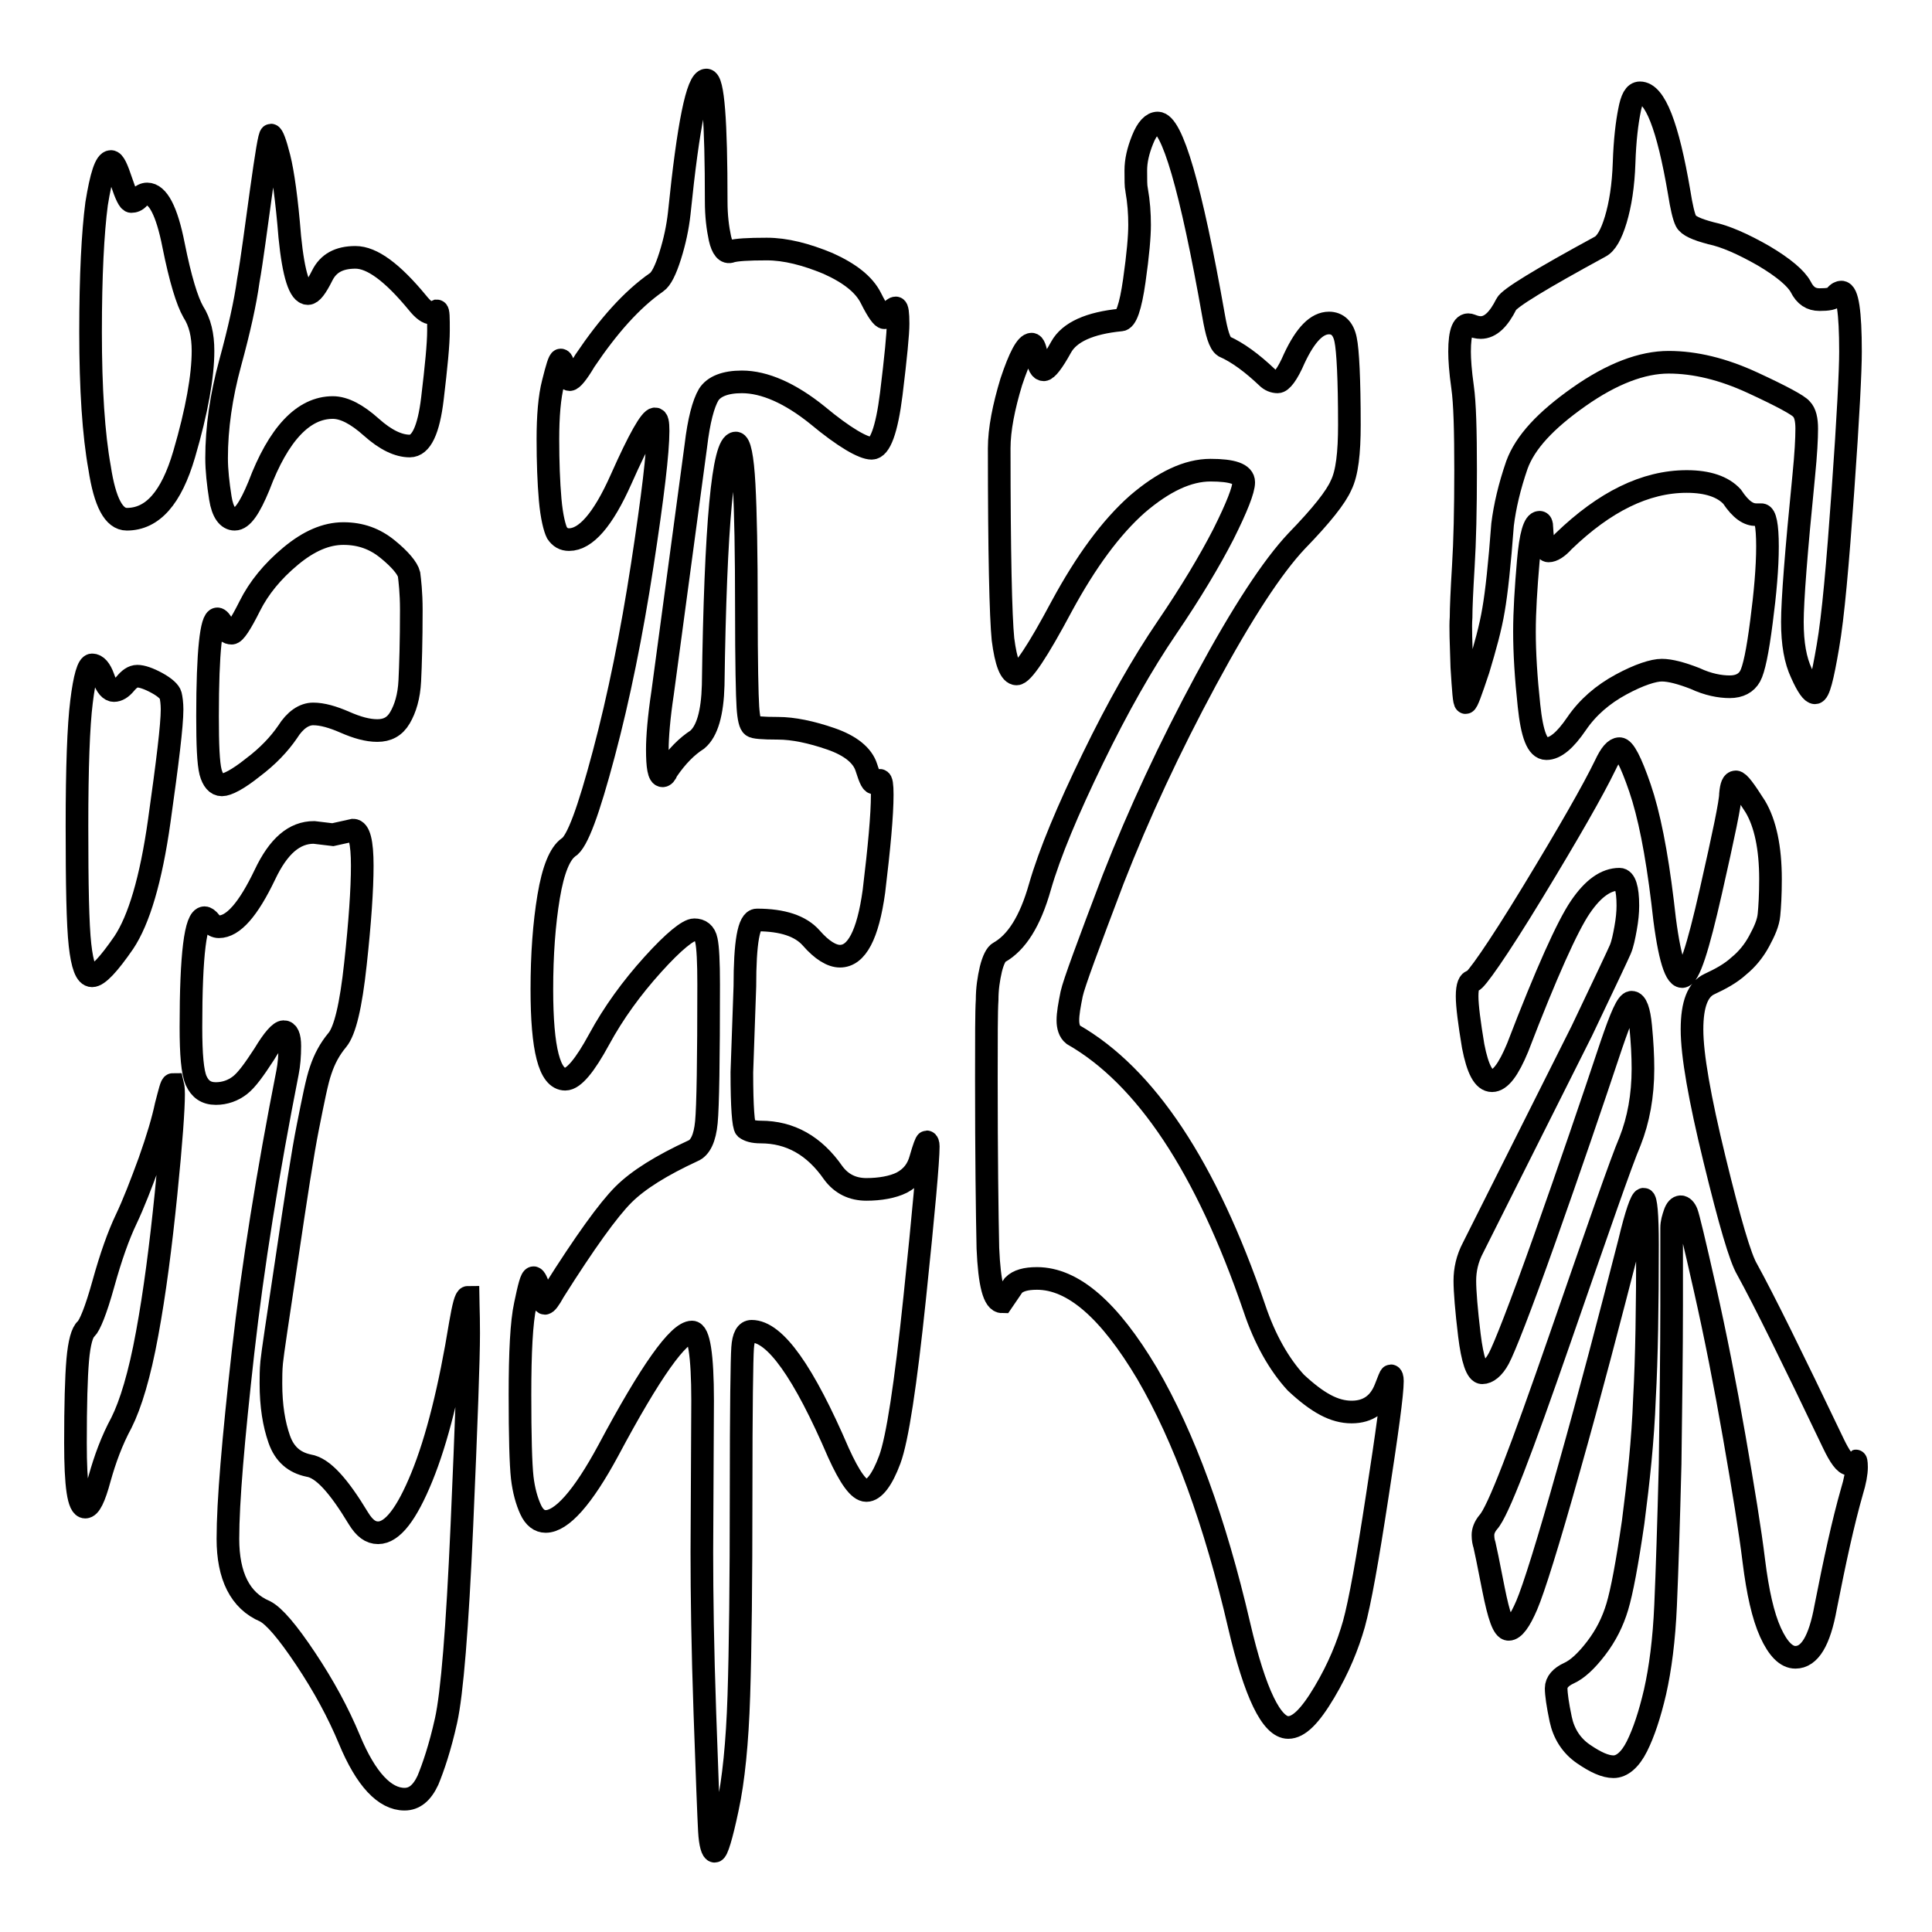
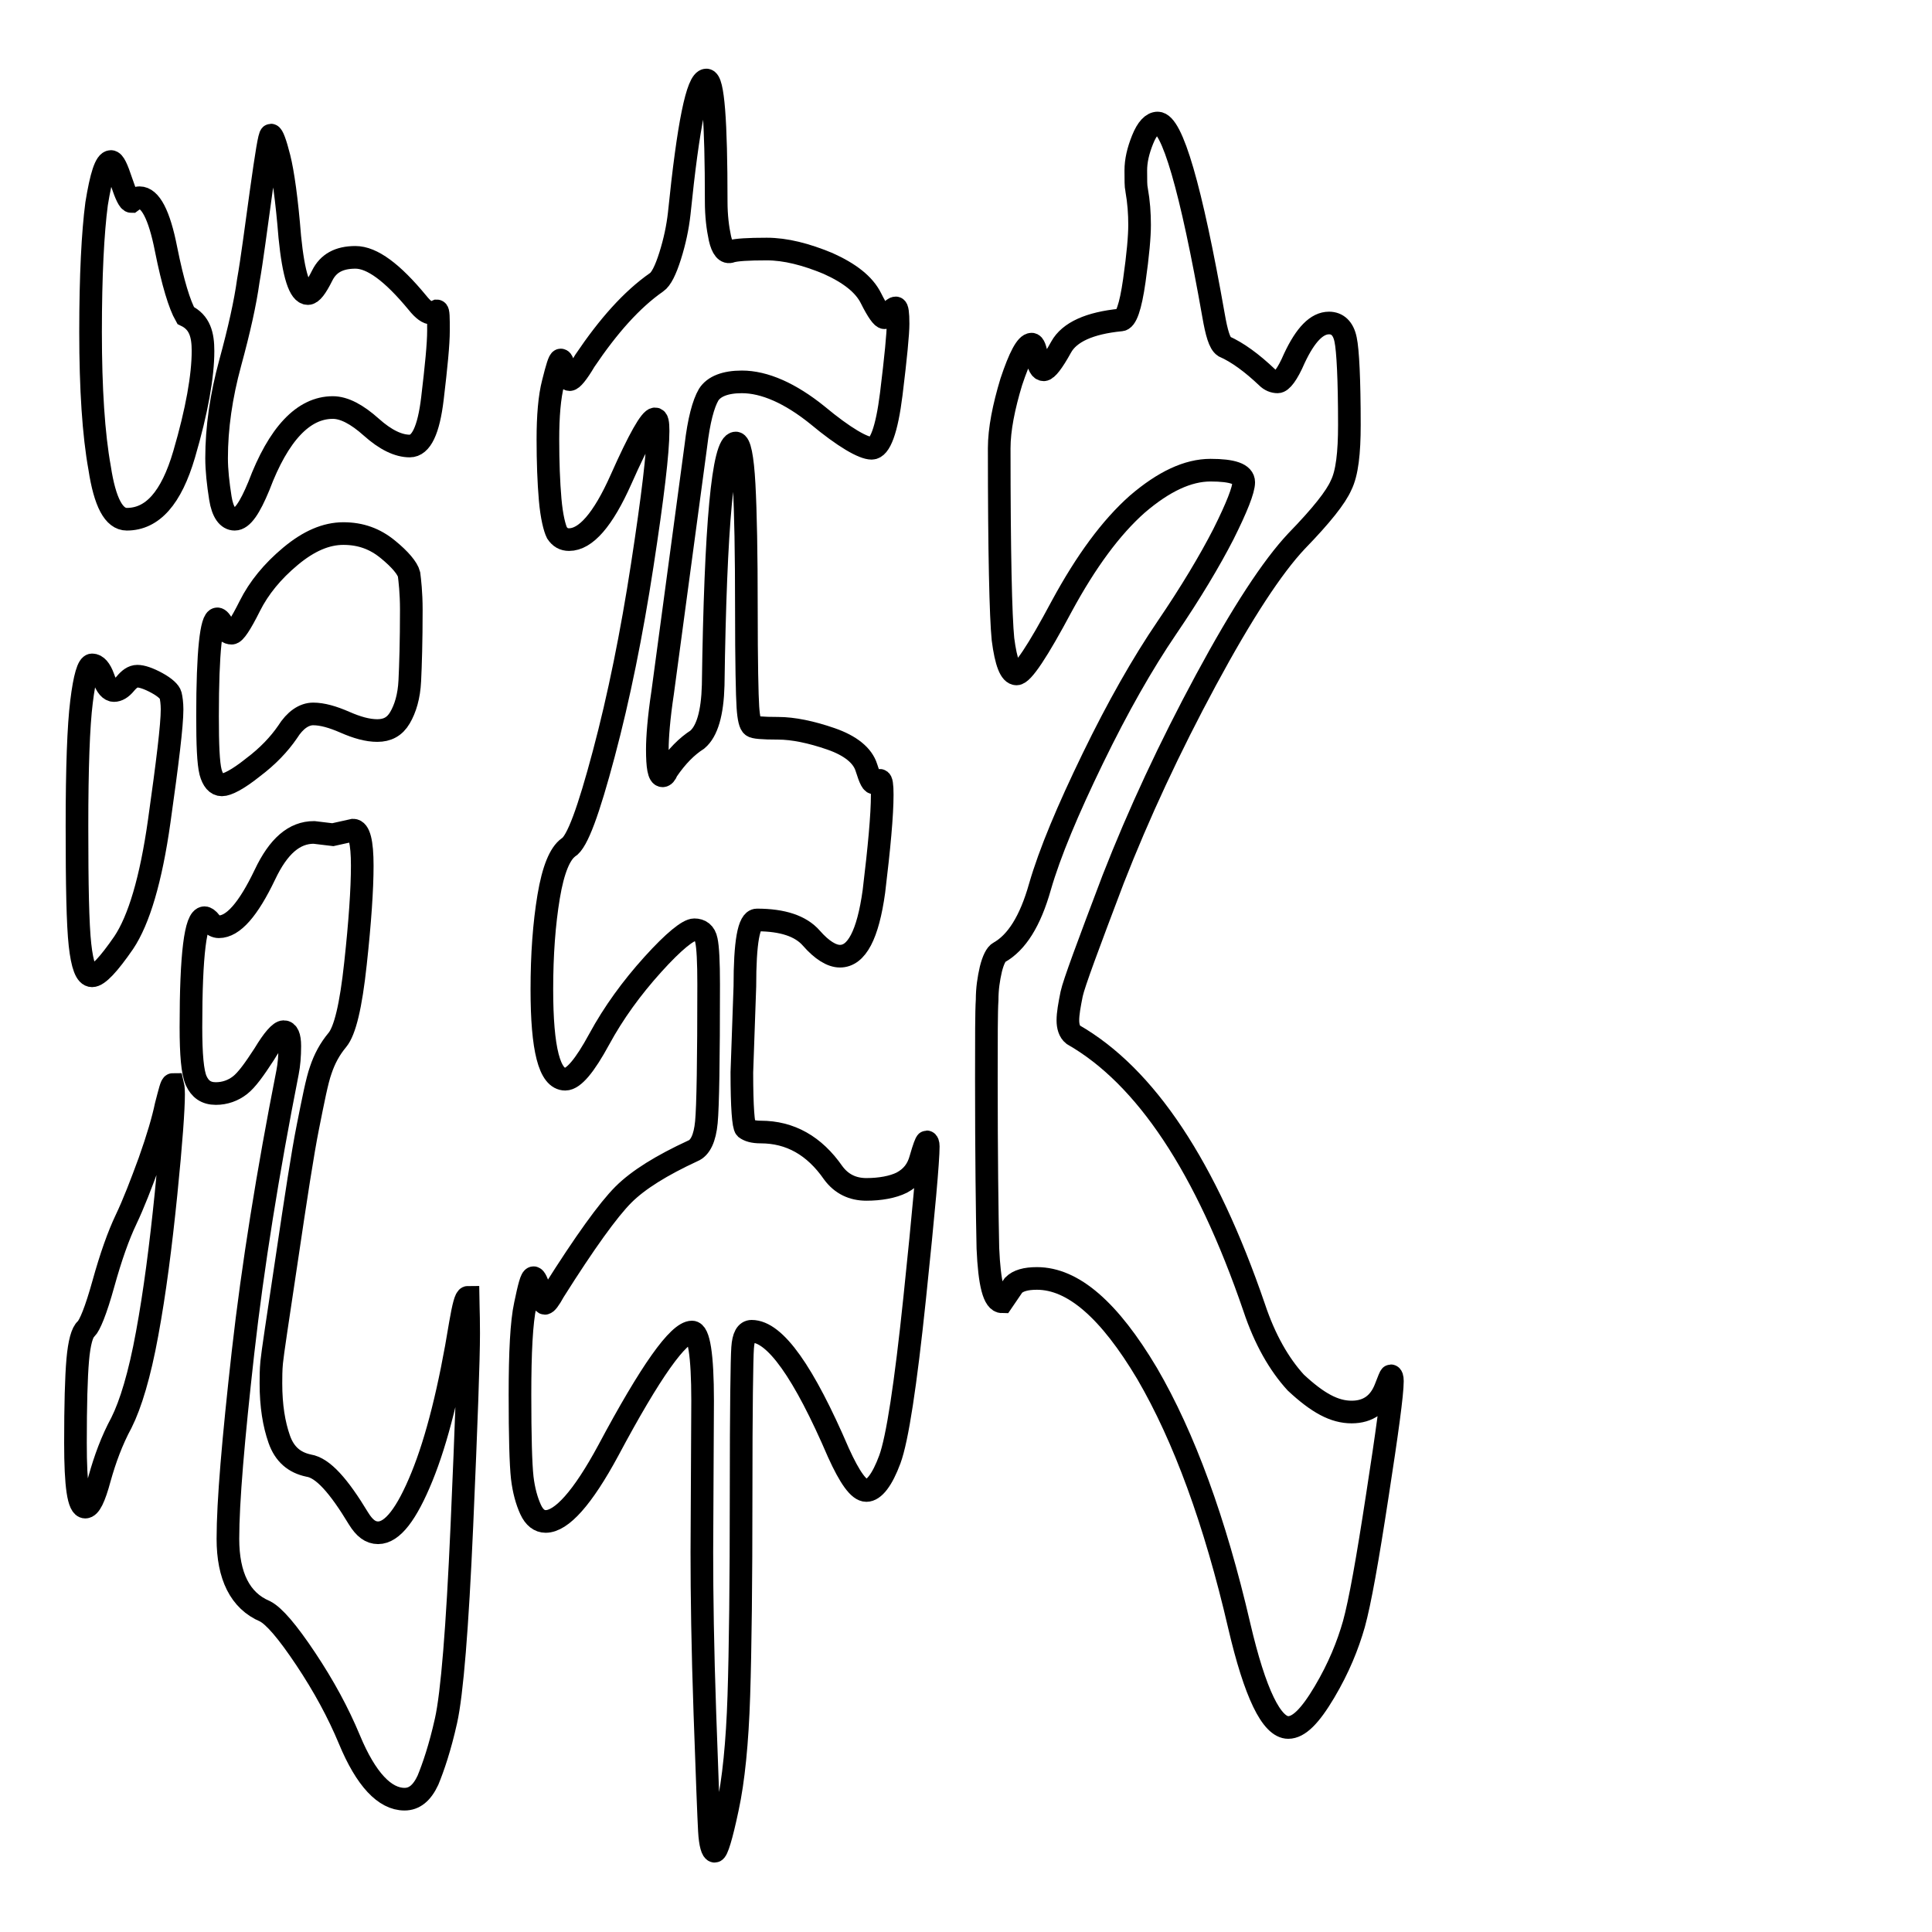
<svg xmlns="http://www.w3.org/2000/svg" version="1.1" x="0px" y="0px" viewBox="0 0 256 256" enable-background="new 0 0 256 256" xml:space="preserve">
  <g>
    <g>
-       <path stroke-width="3" fill-opacity="0" stroke="#000000" d="M23,145c0,1.9-0.3,6.3-1,13.2c-0.7,6.9-1.5,13.1-2.5,18.5c-1,5.5-2.2,9.4-3.4,11.8c-1.3,2.4-2.2,4.9-2.9,7.4c-0.7,2.6-1.3,3.8-1.9,3.8c-0.9,0-1.3-2.8-1.3-8.5c0-5,0.1-8.7,0.3-11c0.2-2.3,0.6-3.7,1.1-4.1c0.5-0.5,1.3-2.4,2.3-6c1-3.6,2-6.4,3-8.5c1-2.1,2-4.7,3.1-7.7c1.1-3.1,1.8-5.5,2.2-7.4c0.5-1.9,0.7-2.8,0.9-2.8C22.9,143.7,23,144.1,23,145z M18.2,89.6c0.6,0,1.5,0.3,2.6,0.9c1.1,0.6,1.7,1.2,1.8,1.6s0.2,1.1,0.2,1.9c0,2.1-0.6,7-1.7,14.8c-1.1,7.8-2.7,13.1-4.7,16.1c-2,2.9-3.4,4.4-4.2,4.4c-0.8,0-1.3-1.4-1.6-4.1c-0.3-2.7-0.4-7.9-0.4-15.7c0-7.8,0.2-13.3,0.6-16.5c0.4-3.3,0.9-4.9,1.4-4.9c0.6,0,1.1,0.6,1.5,1.7c0.4,1.2,0.9,1.7,1.4,1.7c0.5,0,1-0.3,1.5-0.9C17.1,90,17.6,89.6,18.2,89.6z M26.9,46.5c0,3.3-0.8,7.9-2.5,13.7c-1.7,5.8-4.2,8.6-7.6,8.6c-1.7,0-2.9-2.2-3.6-6.8C12.4,57.6,12,51.5,12,44c0-7.5,0.3-13.2,0.8-17c0.6-3.7,1.2-5.6,1.9-5.6c0.4,0,0.8,0.9,1.4,2.7c0.6,1.8,1,2.6,1.3,2.6c0.3,0,0.7-0.1,1-0.5c0.4-0.3,0.7-0.5,1.1-0.5c1.4,0,2.6,2.2,3.5,6.8c0.9,4.5,1.8,7.4,2.6,8.8C26.5,42.7,26.9,44.4,26.9,46.5z M62.1,176.7c0,3.3-0.3,11.8-0.9,25.5c-0.6,13.6-1.3,22.2-2.1,25.8c-0.8,3.6-1.7,6.2-2.4,7.9c-0.8,1.7-1.8,2.5-3.1,2.5c-2.6,0-5.1-2.6-7.3-7.9c-1.5-3.6-3.4-7.1-5.8-10.7c-2.4-3.6-4.2-5.7-5.4-6.3c-3.3-1.4-4.9-4.7-4.9-9.6c0-4.9,0.7-13.1,2-24.7c1.3-11.5,3.3-23.9,5.9-37.1c0.2-1,0.3-2.2,0.3-3.5c0-1.3-0.3-1.9-0.8-1.9s-1.4,1-2.6,3c-1.3,2-2.3,3.4-3.2,4.1c-0.9,0.7-2,1.1-3.2,1.1c-1.3,0-2.1-0.6-2.6-1.7c-0.5-1.1-0.7-3.5-0.7-7.1c0-9.6,0.6-14.5,1.8-14.5c0.2,0,0.5,0.2,0.8,0.6c0.3,0.4,0.7,0.6,1.1,0.6c1.9,0,3.9-2.3,6.1-6.9c1.8-3.8,3.9-5.6,6.5-5.6l2.5,0.3l2.7-0.6c0.8,0,1.2,1.6,1.2,4.7s-0.3,7.5-0.9,13c-0.6,5.6-1.4,8.9-2.4,10.1c-1,1.2-1.7,2.5-2.2,4c-0.5,1.4-1,4-1.7,7.5s-1.6,9.4-2.8,17.5c-1.2,8-1.9,12.6-2,13.7c-0.1,1-0.1,2-0.1,2.8c0,3,0.4,5.4,1.1,7.4c0.7,2,2,3.1,3.9,3.5c1.9,0.3,4,2.7,6.6,7c0.8,1.3,1.6,1.9,2.6,1.9c1.9,0,3.8-2.5,5.8-7.4c2-4.9,3.7-11.7,5.1-20.3c0.4-2.3,0.7-3.5,1-3.5C62,172,62.1,173.6,62.1,176.7z M54.5,80.8c0,4.2-0.1,7.4-0.2,9.4c-0.1,2.1-0.6,3.7-1.3,4.9c-0.7,1.2-1.7,1.7-3,1.7s-2.7-0.4-4.3-1.1c-1.6-0.7-3-1.1-4.2-1.1c-1.2,0-2.4,0.8-3.4,2.4c-1.1,1.6-2.6,3.2-4.6,4.7c-2,1.6-3.4,2.3-4.1,2.3c-0.7,0-1.2-0.6-1.5-1.7c-0.3-1.2-0.4-3.6-0.4-7.4c0-8.6,0.5-12.9,1.3-12.9c0.2,0,0.5,0.3,0.8,1c0.3,0.6,0.6,0.9,1.1,0.9c0.4,0,1.2-1.2,2.4-3.6c1.2-2.4,3-4.6,5.4-6.6c2.4-2,4.7-3,7-3c2.3,0,4.2,0.7,5.9,2.1c1.6,1.3,2.6,2.5,2.8,3.3C54.3,76.9,54.5,78.5,54.5,80.8z M57.2,41.5l0.7-0.3c0.2,0,0.2,0.9,0.2,2.6c0,1.8-0.3,4.8-0.8,9c-0.5,4.2-1.5,6.3-3,6.3c-1.5,0-3.2-0.8-5.1-2.5c-1.9-1.7-3.6-2.6-5.1-2.6c-3.9,0-7.2,3.5-9.8,10.4c-1.2,2.9-2.2,4.4-3.2,4.4c-0.9,0-1.6-0.9-1.9-2.8c-0.3-1.9-0.5-3.7-0.5-5.3c0-4,0.6-8.2,1.8-12.6c1.2-4.4,2-8,2.4-10.9c0.5-2.8,1-6.8,1.7-11.8c0.7-5,1.1-7.5,1.3-7.5c0.2,0,0.6,1,1.1,3c0.5,2,1,5.5,1.4,10.5c0.5,5,1.3,7.5,2.4,7.5c0.5,0,1.1-0.8,1.9-2.4c0.8-1.6,2.2-2.4,4.4-2.4c2.2,0,4.9,2,8.2,6C56.1,41.1,56.7,41.5,57.2,41.5z" />
+       <path stroke-width="3" fill-opacity="0" stroke="#000000" d="M23,145c0,1.9-0.3,6.3-1,13.2c-0.7,6.9-1.5,13.1-2.5,18.5c-1,5.5-2.2,9.4-3.4,11.8c-1.3,2.4-2.2,4.9-2.9,7.4c-0.7,2.6-1.3,3.8-1.9,3.8c-0.9,0-1.3-2.8-1.3-8.5c0-5,0.1-8.7,0.3-11c0.2-2.3,0.6-3.7,1.1-4.1c0.5-0.5,1.3-2.4,2.3-6c1-3.6,2-6.4,3-8.5c1-2.1,2-4.7,3.1-7.7c1.1-3.1,1.8-5.5,2.2-7.4c0.5-1.9,0.7-2.8,0.9-2.8C22.9,143.7,23,144.1,23,145z M18.2,89.6c0.6,0,1.5,0.3,2.6,0.9c1.1,0.6,1.7,1.2,1.8,1.6s0.2,1.1,0.2,1.9c0,2.1-0.6,7-1.7,14.8c-1.1,7.8-2.7,13.1-4.7,16.1c-2,2.9-3.4,4.4-4.2,4.4c-0.8,0-1.3-1.4-1.6-4.1c-0.3-2.7-0.4-7.9-0.4-15.7c0-7.8,0.2-13.3,0.6-16.5c0.4-3.3,0.9-4.9,1.4-4.9c0.6,0,1.1,0.6,1.5,1.7c0.4,1.2,0.9,1.7,1.4,1.7c0.5,0,1-0.3,1.5-0.9C17.1,90,17.6,89.6,18.2,89.6z M26.9,46.5c0,3.3-0.8,7.9-2.5,13.7c-1.7,5.8-4.2,8.6-7.6,8.6c-1.7,0-2.9-2.2-3.6-6.8C12.4,57.6,12,51.5,12,44c0-7.5,0.3-13.2,0.8-17c0.6-3.7,1.2-5.6,1.9-5.6c0.4,0,0.8,0.9,1.4,2.7c0.6,1.8,1,2.6,1.3,2.6c0.4-0.3,0.7-0.5,1.1-0.5c1.4,0,2.6,2.2,3.5,6.8c0.9,4.5,1.8,7.4,2.6,8.8C26.5,42.7,26.9,44.4,26.9,46.5z M62.1,176.7c0,3.3-0.3,11.8-0.9,25.5c-0.6,13.6-1.3,22.2-2.1,25.8c-0.8,3.6-1.7,6.2-2.4,7.9c-0.8,1.7-1.8,2.5-3.1,2.5c-2.6,0-5.1-2.6-7.3-7.9c-1.5-3.6-3.4-7.1-5.8-10.7c-2.4-3.6-4.2-5.7-5.4-6.3c-3.3-1.4-4.9-4.7-4.9-9.6c0-4.9,0.7-13.1,2-24.7c1.3-11.5,3.3-23.9,5.9-37.1c0.2-1,0.3-2.2,0.3-3.5c0-1.3-0.3-1.9-0.8-1.9s-1.4,1-2.6,3c-1.3,2-2.3,3.4-3.2,4.1c-0.9,0.7-2,1.1-3.2,1.1c-1.3,0-2.1-0.6-2.6-1.7c-0.5-1.1-0.7-3.5-0.7-7.1c0-9.6,0.6-14.5,1.8-14.5c0.2,0,0.5,0.2,0.8,0.6c0.3,0.4,0.7,0.6,1.1,0.6c1.9,0,3.9-2.3,6.1-6.9c1.8-3.8,3.9-5.6,6.5-5.6l2.5,0.3l2.7-0.6c0.8,0,1.2,1.6,1.2,4.7s-0.3,7.5-0.9,13c-0.6,5.6-1.4,8.9-2.4,10.1c-1,1.2-1.7,2.5-2.2,4c-0.5,1.4-1,4-1.7,7.5s-1.6,9.4-2.8,17.5c-1.2,8-1.9,12.6-2,13.7c-0.1,1-0.1,2-0.1,2.8c0,3,0.4,5.4,1.1,7.4c0.7,2,2,3.1,3.9,3.5c1.9,0.3,4,2.7,6.6,7c0.8,1.3,1.6,1.9,2.6,1.9c1.9,0,3.8-2.5,5.8-7.4c2-4.9,3.7-11.7,5.1-20.3c0.4-2.3,0.7-3.5,1-3.5C62,172,62.1,173.6,62.1,176.7z M54.5,80.8c0,4.2-0.1,7.4-0.2,9.4c-0.1,2.1-0.6,3.7-1.3,4.9c-0.7,1.2-1.7,1.7-3,1.7s-2.7-0.4-4.3-1.1c-1.6-0.7-3-1.1-4.2-1.1c-1.2,0-2.4,0.8-3.4,2.4c-1.1,1.6-2.6,3.2-4.6,4.7c-2,1.6-3.4,2.3-4.1,2.3c-0.7,0-1.2-0.6-1.5-1.7c-0.3-1.2-0.4-3.6-0.4-7.4c0-8.6,0.5-12.9,1.3-12.9c0.2,0,0.5,0.3,0.8,1c0.3,0.6,0.6,0.9,1.1,0.9c0.4,0,1.2-1.2,2.4-3.6c1.2-2.4,3-4.6,5.4-6.6c2.4-2,4.7-3,7-3c2.3,0,4.2,0.7,5.9,2.1c1.6,1.3,2.6,2.5,2.8,3.3C54.3,76.9,54.5,78.5,54.5,80.8z M57.2,41.5l0.7-0.3c0.2,0,0.2,0.9,0.2,2.6c0,1.8-0.3,4.8-0.8,9c-0.5,4.2-1.5,6.3-3,6.3c-1.5,0-3.2-0.8-5.1-2.5c-1.9-1.7-3.6-2.6-5.1-2.6c-3.9,0-7.2,3.5-9.8,10.4c-1.2,2.9-2.2,4.4-3.2,4.4c-0.9,0-1.6-0.9-1.9-2.8c-0.3-1.9-0.5-3.7-0.5-5.3c0-4,0.6-8.2,1.8-12.6c1.2-4.4,2-8,2.4-10.9c0.5-2.8,1-6.8,1.7-11.8c0.7-5,1.1-7.5,1.3-7.5c0.2,0,0.6,1,1.1,3c0.5,2,1,5.5,1.4,10.5c0.5,5,1.3,7.5,2.4,7.5c0.5,0,1.1-0.8,1.9-2.4c0.8-1.6,2.2-2.4,4.4-2.4c2.2,0,4.9,2,8.2,6C56.1,41.1,56.7,41.5,57.2,41.5z" />
      <path stroke-width="3" fill-opacity="0" stroke="#000000" d="M98.3,142.1c0,4.6,0.2,7.1,0.5,7.4c0.4,0.3,1,0.5,2,0.5c3.9,0,7.1,1.8,9.6,5.4c1.1,1.5,2.6,2.2,4.4,2.2s3.5-0.3,4.7-0.9c1.3-0.7,2.1-1.7,2.5-3.2c0.4-1.4,0.7-2.2,0.8-2.2c0.1,0,0.2,0.2,0.2,0.6c0,1.9-0.6,8.6-1.8,20.1c-1.2,11.5-2.3,18.7-3.3,21.4c-1,2.7-2.1,4.1-3.1,4.1c-1,0-2.2-1.7-3.7-5c-4.6-10.7-8.4-16.1-11.5-16.1c-0.7,0-1.1,0.7-1.2,2.2c-0.1,1.4-0.2,7.9-0.2,19.5c0,11.5-0.1,20.4-0.3,26.6c-0.2,6.2-0.7,11.2-1.5,14.9c-0.8,3.8-1.4,5.7-1.7,5.7c-0.3,0-0.6-0.9-0.7-2.7c-0.1-1.8-0.3-7-0.6-15.6S93,211.3,93,205.7l0.1-20.1c0-6.1-0.5-9.1-1.4-9.1c-1.8,0-5.5,5.2-11.1,15.7c-3.4,6.3-6.2,9.4-8.3,9.4c-0.8,0-1.5-0.5-2-1.6c-0.5-1.1-0.9-2.5-1.1-4.2c-0.2-1.8-0.3-5.5-0.3-11c0-5.6,0.2-9.6,0.7-11.9c0.5-2.4,0.8-3.6,1.1-3.6c0.2,0,0.5,0.6,0.8,1.7c0.3,1.2,0.5,1.7,0.7,1.7s0.6-0.5,1.2-1.6c4.1-6.5,7.2-10.8,9.2-12.8s5.1-3.9,9.2-5.8c1-0.4,1.6-1.7,1.8-3.8c0.2-2.1,0.3-8.2,0.3-18.3c0-2.9-0.1-4.9-0.3-5.8c-0.2-1-0.8-1.4-1.6-1.4s-2.7,1.5-5.5,4.6c-2.8,3.1-5.2,6.4-7.1,9.9c-1.9,3.5-3.4,5.3-4.5,5.3c-2.1,0-3.1-4-3.1-11.9c0-4.6,0.3-8.7,0.9-12.3c0.6-3.6,1.5-5.7,2.6-6.5c1.2-0.7,2.7-4.9,4.7-12.4c2-7.5,3.7-15.9,5.1-25c1.4-9.1,2.1-15,2.1-17.8c0-1.1-0.1-1.6-0.4-1.6c-0.6,0-2.1,2.6-4.5,8c-2.4,5.4-4.7,8-6.9,8c-0.7,0-1.2-0.3-1.6-0.9c-0.3-0.6-0.7-2.1-0.9-4.4c-0.2-2.3-0.3-5-0.3-8c0-3,0.2-5.6,0.7-7.5c0.5-2,0.8-3,1-3c0.2,0,0.3,0.4,0.5,1.3c0.1,0.8,0.3,1.3,0.7,1.3c0.3,0,1-0.8,2-2.5c3.1-4.6,6.2-8.1,9.5-10.4c0.6-0.4,1.2-1.6,1.8-3.5c0.6-1.9,1-3.8,1.2-5.6c1.2-11.8,2.4-17.7,3.6-17.7c0.9,0,1.3,5.4,1.3,16.1c0,1.9,0.2,3.5,0.5,4.9c0.3,1.3,0.8,2,1.5,1.7c0.7-0.2,2.2-0.3,4.7-0.3s5.2,0.7,8.1,1.9c2.9,1.3,4.8,2.8,5.7,4.6c0.9,1.8,1.5,2.6,1.8,2.6c0.3,0,0.5-0.2,0.8-0.7c0.2-0.4,0.5-0.6,0.7-0.6c0.2,0,0.3,0.7,0.3,2.1c0,1.3-0.3,4.4-0.9,9.3c-0.6,4.8-1.5,7.2-2.6,7.2s-3.6-1.4-7.2-4.4c-3.6-2.9-7-4.4-10-4.4c-2.2,0-3.7,0.6-4.4,1.7c-0.7,1.2-1.3,3.4-1.7,6.8l-4.4,32.7c-0.5,3.3-0.7,5.9-0.7,7.5c0,2.3,0.2,3.5,0.7,3.5c0.2,0,0.4-0.2,0.6-0.7c1.3-1.9,2.6-3.2,4-4.1c1.3-1.1,2-3.5,2.1-7.2c0.3-21.4,1.3-32.1,3-32.1c0.5,0,0.9,1.8,1.1,5.5c0.2,3.7,0.3,9.1,0.3,16.4s0.1,11.6,0.2,13.1c0.1,1.5,0.3,2.3,0.6,2.5c0.2,0.2,1.3,0.3,3.4,0.3c2,0,4.4,0.5,7,1.4c2.6,0.9,4.2,2.2,4.7,3.8c0.5,1.6,0.8,2.2,1.1,2c0.2-0.2,0.5-0.3,0.7-0.3s0.3,0.6,0.3,1.9c0,2.7-0.4,7-1.1,12.8c-0.8,5.8-2.3,8.6-4.5,8.6c-1.1,0-2.4-0.8-3.8-2.4c-1.4-1.6-3.8-2.4-7.2-2.4c-1.1,0-1.6,3-1.6,8.8L98.3,142.1L98.3,142.1L98.3,142.1z" />
      <path stroke-width="3" fill-opacity="0" stroke="#000000" d="M179.1,187.1c2.2,0,3.7-1.1,4.5-3.2c0.4-1,0.6-1.6,0.7-1.6c0.1,0,0.2,0.2,0.2,0.7c0,1.7-0.7,6.8-2,15.2c-1.3,8.5-2.3,14.1-3.1,17c-0.8,2.8-2,5.8-3.9,9s-3.4,4.7-4.8,4.7c-2.2,0-4.4-4.5-6.5-13.5c-3.2-13.8-7.3-25-12.2-33.4c-5-8.4-9.8-12.6-14.6-12.6c-1.5,0-2.5,0.3-3.1,0.9l-1.5,2.2c-1.1,0-1.7-2.4-1.9-7.1c-0.1-4.7-0.2-12.2-0.2-22.5c0-5.4,0-8.9,0.1-10.4c0-1.5,0.2-2.8,0.5-4.1c0.3-1.2,0.7-2,1.1-2.2c2.3-1.3,4.1-4.1,5.4-8.7c1.3-4.5,3.7-10.2,7-17s6.6-12.6,9.8-17.3c3.2-4.7,5.7-8.9,7.5-12.4c1.8-3.6,2.7-5.9,2.7-6.9c0-1.1-1.5-1.6-4.4-1.6c-3,0-6.2,1.5-9.7,4.5c-3.5,3.1-6.8,7.6-10,13.5c-3.2,6-5.2,9-6,9c-0.8,0-1.4-1.5-1.8-4.6c-0.3-3-0.5-11.4-0.5-25.3c0-2.5,0.6-5.5,1.6-8.8c1.1-3.3,2-5,2.7-5c0.3,0,0.5,0.6,0.7,1.7c0.2,1.2,0.5,1.7,0.9,1.7c0.4,0,1.2-1,2.3-3c1.1-2,3.8-3.2,7.9-3.6c0.7,0,1.3-1.7,1.8-5.2c0.5-3.5,0.7-5.9,0.7-7.4c0-1.5-0.1-3-0.4-4.7c-0.1-0.4-0.1-1.3-0.1-2.5c0-1.3,0.3-2.6,0.9-4.1c0.6-1.5,1.3-2.2,2-2.2c1.9,0,4.4,8.5,7.4,25.5c0.4,2.3,0.8,3.7,1.4,4.1c1.8,0.8,3.7,2.2,5.7,4.1c0.4,0.4,0.9,0.6,1.4,0.6c0.5,0,1.3-1,2.2-3.1c1.5-3.2,3-4.7,4.6-4.7c1.1,0,1.9,0.7,2.2,2.2c0.3,1.4,0.5,5.3,0.5,11.3c0,3.7-0.3,6.4-1.1,8c-0.7,1.6-2.6,4-5.9,7.4c-3.2,3.4-7.2,9.5-12,18.4c-4.8,8.9-8.9,17.7-12.3,26.4c-3.3,8.7-5.2,13.8-5.5,15.2c-0.3,1.5-0.5,2.6-0.5,3.5c0,0.8,0.2,1.5,0.7,1.9c9.6,5.5,17.6,17.5,24,36.2c1.4,4.2,3.3,7.5,5.5,9.9C174.6,185.9,176.8,187.1,179.1,187.1z" />
-       <path stroke-width="3" fill-opacity="0" stroke="#000000" d="M244,38.7c0.8,0,1.2,2.6,1.2,7.9c0,2.5-0.3,8.6-1,18.4c-0.7,9.8-1.3,16.7-2,20.7c-0.7,4.1-1.2,6.1-1.7,6.1c-0.4,0-1-0.8-1.8-2.6c-0.8-1.7-1.2-3.9-1.2-6.8c0-2.8,0.5-9.3,1.5-19.3c0.3-3,0.4-5,0.4-6.3c0-1.2-0.2-2.1-0.7-2.6c-0.4-0.5-2.6-1.7-6.5-3.5c-3.9-1.8-7.6-2.7-11.1-2.7c-3.5,0-7.5,1.5-11.9,4.6c-4.4,3.1-7.1,6-8.2,9c-1,2.9-1.6,5.5-1.9,7.9c-0.4,5.3-0.8,9-1.2,11.3c-0.4,2.4-1.1,4.9-2,7.9c-1,3-1.5,4.4-1.7,4.4c-0.2,0-0.3-1.6-0.5-4.7c-0.1-3.2-0.2-5.3-0.1-6.6c0-1.2,0.1-3.5,0.3-6.8c0.2-3.2,0.3-7.5,0.3-12.7c0-5.2-0.1-8.9-0.4-11c-0.3-2.1-0.4-3.7-0.4-4.7c0-2.7,0.5-3.9,1.5-3.5c0.5,0.2,0.9,0.3,1.3,0.3c1.3,0,2.4-1.1,3.4-3.1c0.4-0.8,4.5-3.3,12.4-7.6c0.8-0.4,1.5-1.6,2.1-3.6c0.6-2,1-4.5,1.1-7.5c0.1-3.1,0.4-5.4,0.7-6.9c0.3-1.6,0.7-2.4,1.4-2.4c2,0,3.7,4.4,5.2,13.2c0.3,1.9,0.6,3.2,0.9,3.8c0.3,0.6,1.4,1.1,3.3,1.6c1.9,0.4,4.2,1.4,7,3c2.7,1.6,4.3,3,4.9,4.1c0.6,1.2,1.4,1.7,2.5,1.7c1.1,0,1.8-0.1,2.1-0.5C243.5,38.8,243.8,38.7,244,38.7z M246,194.4c0,0.8-0.2,1.9-0.6,3.2c-1.2,4.2-2.3,9.3-3.5,15.4c-0.8,4.4-2.1,6.6-4,6.6c-1.2,0-2.3-1.1-3.3-3.3c-1-2.2-1.7-5.4-2.2-9.4c-0.5-4.1-1.4-9.6-2.6-16.5s-2.5-13.5-3.9-19.7c-1.4-6.2-2.2-9.5-2.4-10c-0.2-0.5-0.5-0.8-0.8-0.8c-0.3,0-0.6,0.3-0.8,0.9c-0.2,0.6-0.4,1.2-0.4,1.9c0,0.7,0,4,0,10.3c0,6.2-0.1,13.2-0.2,21c-0.2,7.9-0.4,14.1-0.6,18.7c-0.2,4.6-0.7,8.4-1.4,11.5c-0.7,3-1.5,5.4-2.4,7.2c-0.9,1.8-2,2.7-3.1,2.7c-1.1,0-2.4-0.6-4-1.7c-1.6-1.1-2.6-2.7-3-4.6c-0.4-1.9-0.6-3.3-0.6-4.1c0-0.8,0.6-1.5,1.7-2c1.1-0.5,2.3-1.6,3.6-3.3c1.3-1.7,2.2-3.5,2.8-5.5c0.6-2,1.3-5.7,2.1-11.2c0.7-5.4,1.3-10.9,1.5-16.4c0.3-5.4,0.4-12.3,0.4-20.4c0-4-0.2-6-0.5-6c-0.3,0-1,1.9-1.9,5.7c-2.6,10.1-5.2,20.1-8,30c-2.8,10-4.7,16-5.6,18.1c-0.9,2.1-1.7,3.2-2.4,3.2c-0.7,0-1.3-1.8-2-5.3c-0.7-3.6-1.1-5.5-1.2-5.9c-0.1-0.3-0.2-0.7-0.2-1.3c0-0.5,0.2-1.1,0.7-1.7c1.3-1.4,4.4-9.6,9.5-24.3c5.1-14.7,8.1-23.4,9.3-26.2c1.1-2.8,1.7-6,1.7-9.6c0-1.7-0.1-3.5-0.3-5.6c-0.2-2.1-0.6-3.2-1.2-3.2s-1.4,1.9-2.7,5.7c-2.6,7.8-5.5,16.3-8.8,25.6c-3.3,9.3-5.4,14.6-6.1,15.9c-0.7,1.3-1.5,1.9-2.2,1.9c-0.7,0-1.3-1.7-1.7-5c-0.4-3.3-0.6-5.8-0.6-7.2s0.3-2.9,1.1-4.4l14.4-28.7c3.1-6.5,4.8-10.1,5.1-10.8c0.3-0.7,0.5-1.7,0.7-2.8c0.2-1.1,0.3-2.1,0.3-3c0-2.3-0.4-3.5-1.1-3.5c-1.8,0-3.5,1.2-5.2,3.7c-1.7,2.5-4.5,8.7-8.3,18.6c-1.2,2.9-2.3,4.4-3.4,4.4c-1.1,0-1.9-1.5-2.5-4.6c-0.5-3-0.8-5.3-0.8-6.6c0-1.4,0.3-2,0.7-2s3.2-3.9,8-11.8c4.8-7.9,8-13.5,9.6-16.8c0.7-1.5,1.3-2.2,1.9-2.2s1.5,1.7,2.7,5.2c1.2,3.5,2.2,8.5,3,15.1c0.7,6.6,1.6,9.9,2.6,9.9c0.9,0,2.1-3.8,3.8-11.3c1.7-7.5,2.6-11.8,2.6-12.9c0.1-1.1,0.3-1.6,0.7-1.6c0.4,0,1.2,1.1,2.6,3.3c1.3,2.2,2,5.4,2,9.6c0,2.1-0.1,3.7-0.2,4.7c-0.1,1.1-0.6,2.2-1.3,3.5c-0.7,1.3-1.6,2.4-2.7,3.3c-1.1,1-2.4,1.7-3.9,2.4c-1.5,0.7-2.3,2.6-2.3,6c0,3.4,1,9.1,3,17.3c2,8.2,3.4,13,4.3,14.5c2.2,4,6,11.7,11.4,23c0.9,1.9,1.6,2.8,2.1,2.8l0.9-0.3C245.9,193.4,246,193.7,246,194.4z M232.7,68.2h0.7c0.5,0,0.8,1.4,0.8,4.2c0,2.8-0.3,6.2-0.8,10c-0.5,3.9-1,6.3-1.5,7.2c-0.5,0.9-1.4,1.4-2.7,1.4s-2.9-0.3-4.6-1.1c-1.8-0.7-3.3-1.1-4.4-1.1s-3,0.6-5.4,1.9c-2.4,1.3-4.4,3-5.9,5.2c-1.5,2.2-2.8,3.3-4,3.3s-1.9-1.9-2.3-5.7c-0.4-3.7-0.6-7-0.6-9.8c0-2.7,0.2-5.8,0.5-9.3c0.3-3.5,0.8-5.2,1.5-5.2c0.2,0,0.3,0.2,0.3,0.7c0.1,2.1,0.4,3.1,0.9,3.1c0.5,0,1.2-0.4,2-1.3c5.4-5.2,10.8-7.9,16.3-7.9c2.8,0,4.8,0.7,6,2C230.7,67.6,231.7,68.2,232.7,68.2z" />
    </g>
  </g>
</svg>